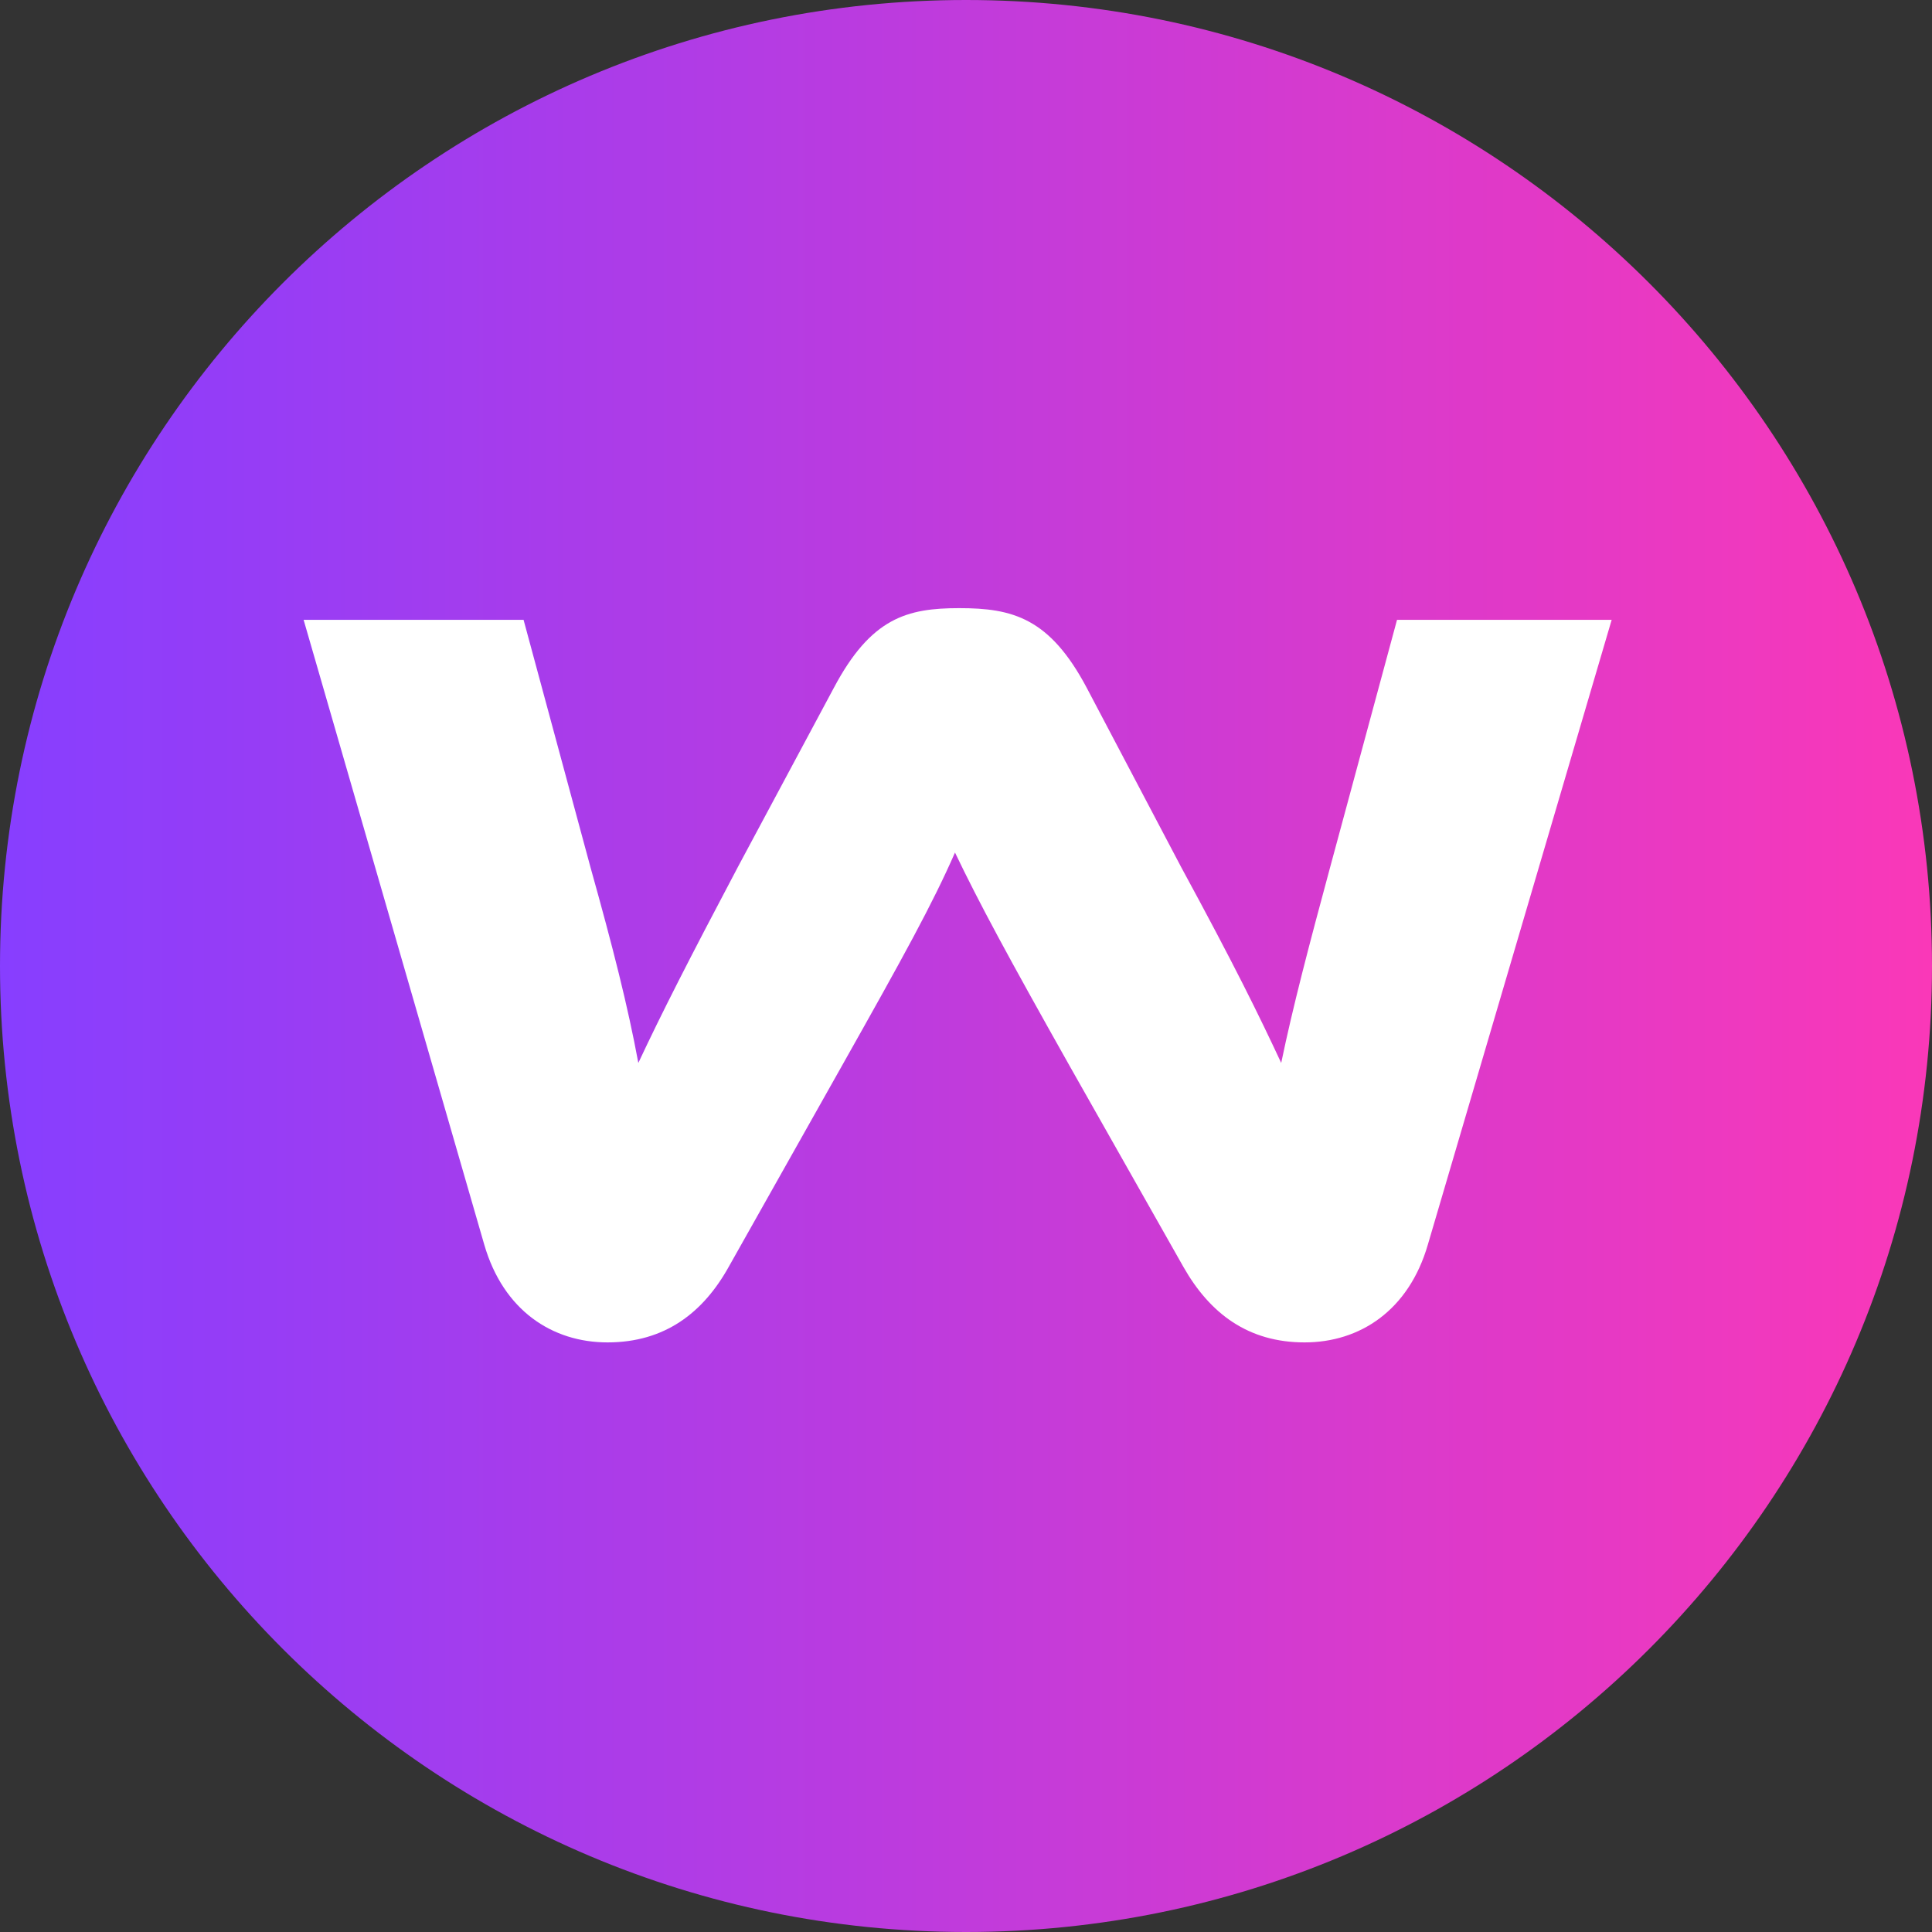
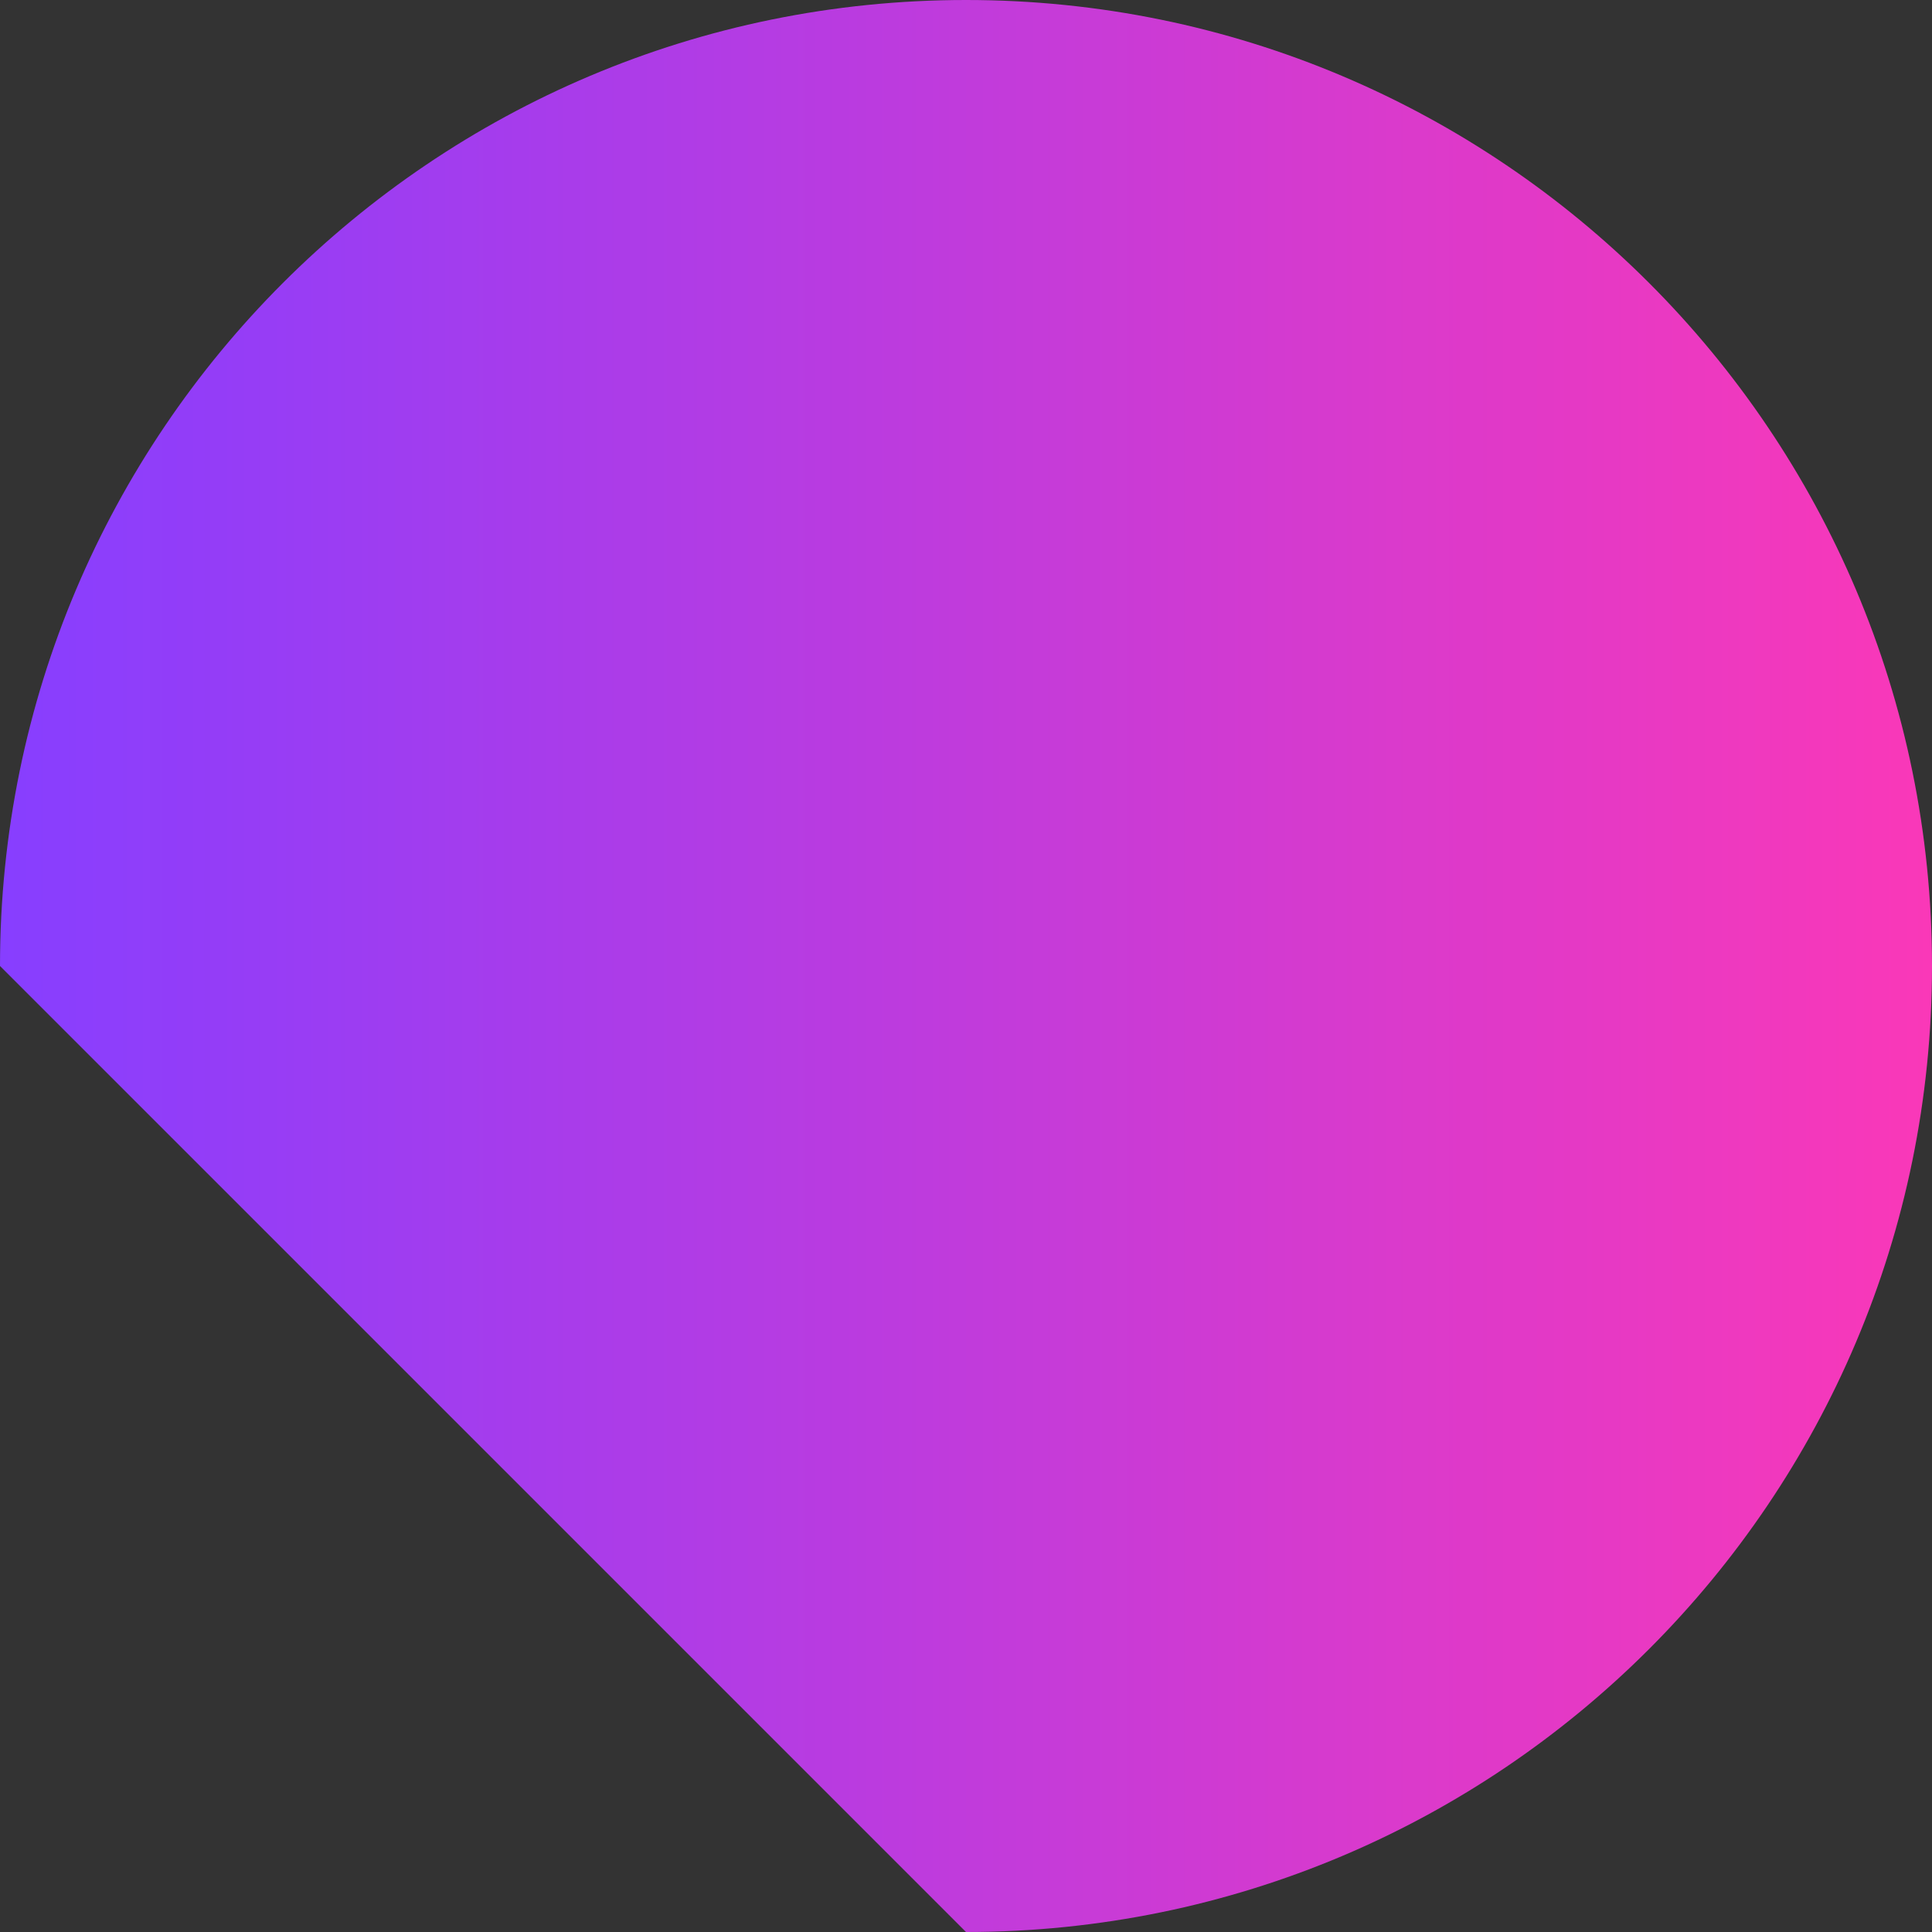
<svg xmlns="http://www.w3.org/2000/svg" width="40" height="40" viewBox="0 0 40 40" fill="none">
  <rect x="0" y="0" width="40" height="40" fill="#333333" stroke="none" />
-   <path d="M20 40C31.046 40 40 31.046 40 20C40 8.954 31.046 0 20 0C8.954 0 0 8.954 0 20C0 31.046 8.954 40 20 40Z" fill="url(#paint0_linear_93_5)" />
-   <path d="M24.502 26.231L22.148 22.073C20.872 19.807 20.278 18.707 19.772 17.651C19.31 18.707 18.716 19.785 17.44 22.051L15.086 26.231C14.558 27.177 13.766 27.793 12.578 27.793C11.434 27.793 10.422 27.133 10.026 25.769L6.286 12.833H10.84L12.226 17.959C12.688 19.609 12.996 20.819 13.216 22.007C13.7 20.973 14.272 19.851 15.284 17.937L17.264 14.241C18.034 12.789 18.782 12.591 19.86 12.591C20.96 12.591 21.73 12.789 22.5 14.241L24.458 17.959C25.558 19.983 26.064 21.017 26.526 22.007C26.768 20.841 27.098 19.587 27.538 17.959L28.924 12.833H33.368L29.562 25.769C29.166 27.133 28.154 27.793 27.01 27.793C25.844 27.793 25.052 27.199 24.502 26.231Z" fill="white" />
+   <path d="M20 40C31.046 40 40 31.046 40 20C40 8.954 31.046 0 20 0C8.954 0 0 8.954 0 20Z" fill="url(#paint0_linear_93_5)" />
  <defs>
    <linearGradient id="paint0_linear_93_5" x1="0" y1="20" x2="40" y2="20" gradientUnits="userSpaceOnUse">
      <stop stop-color="#873EFF" />
      <stop offset="1" stop-color="#FA38B8" />
    </linearGradient>
  </defs>
</svg>